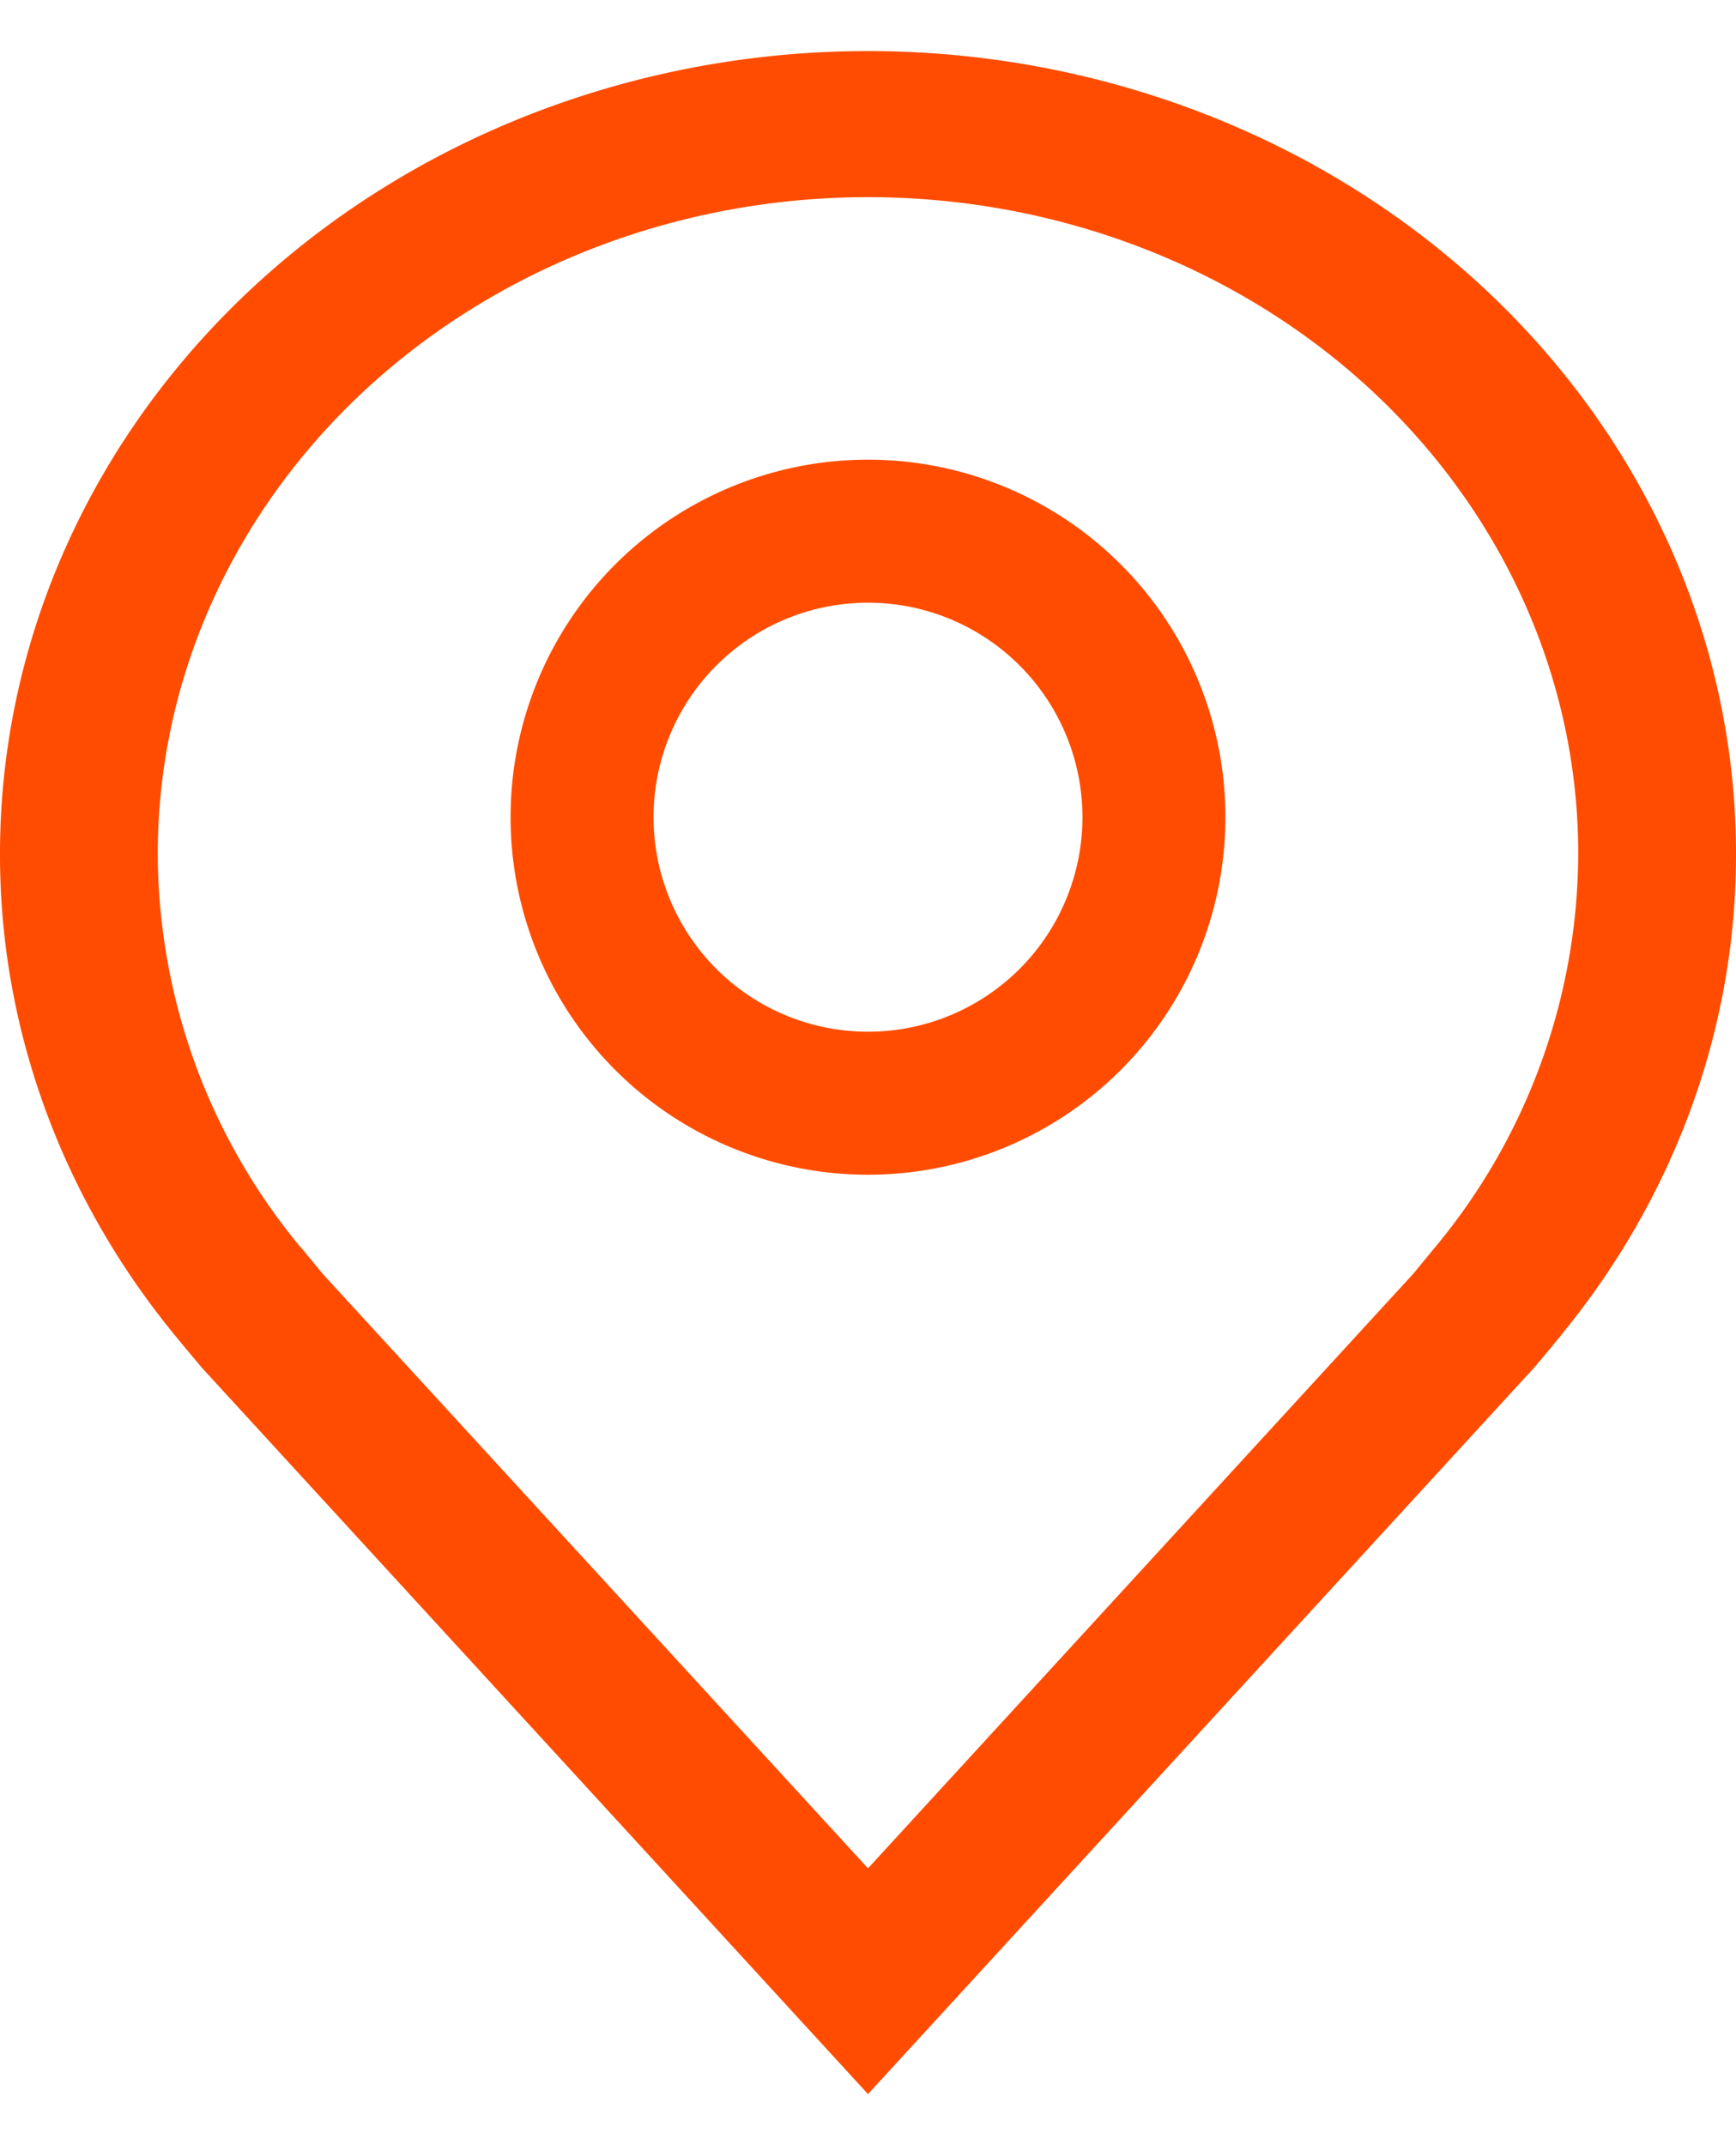
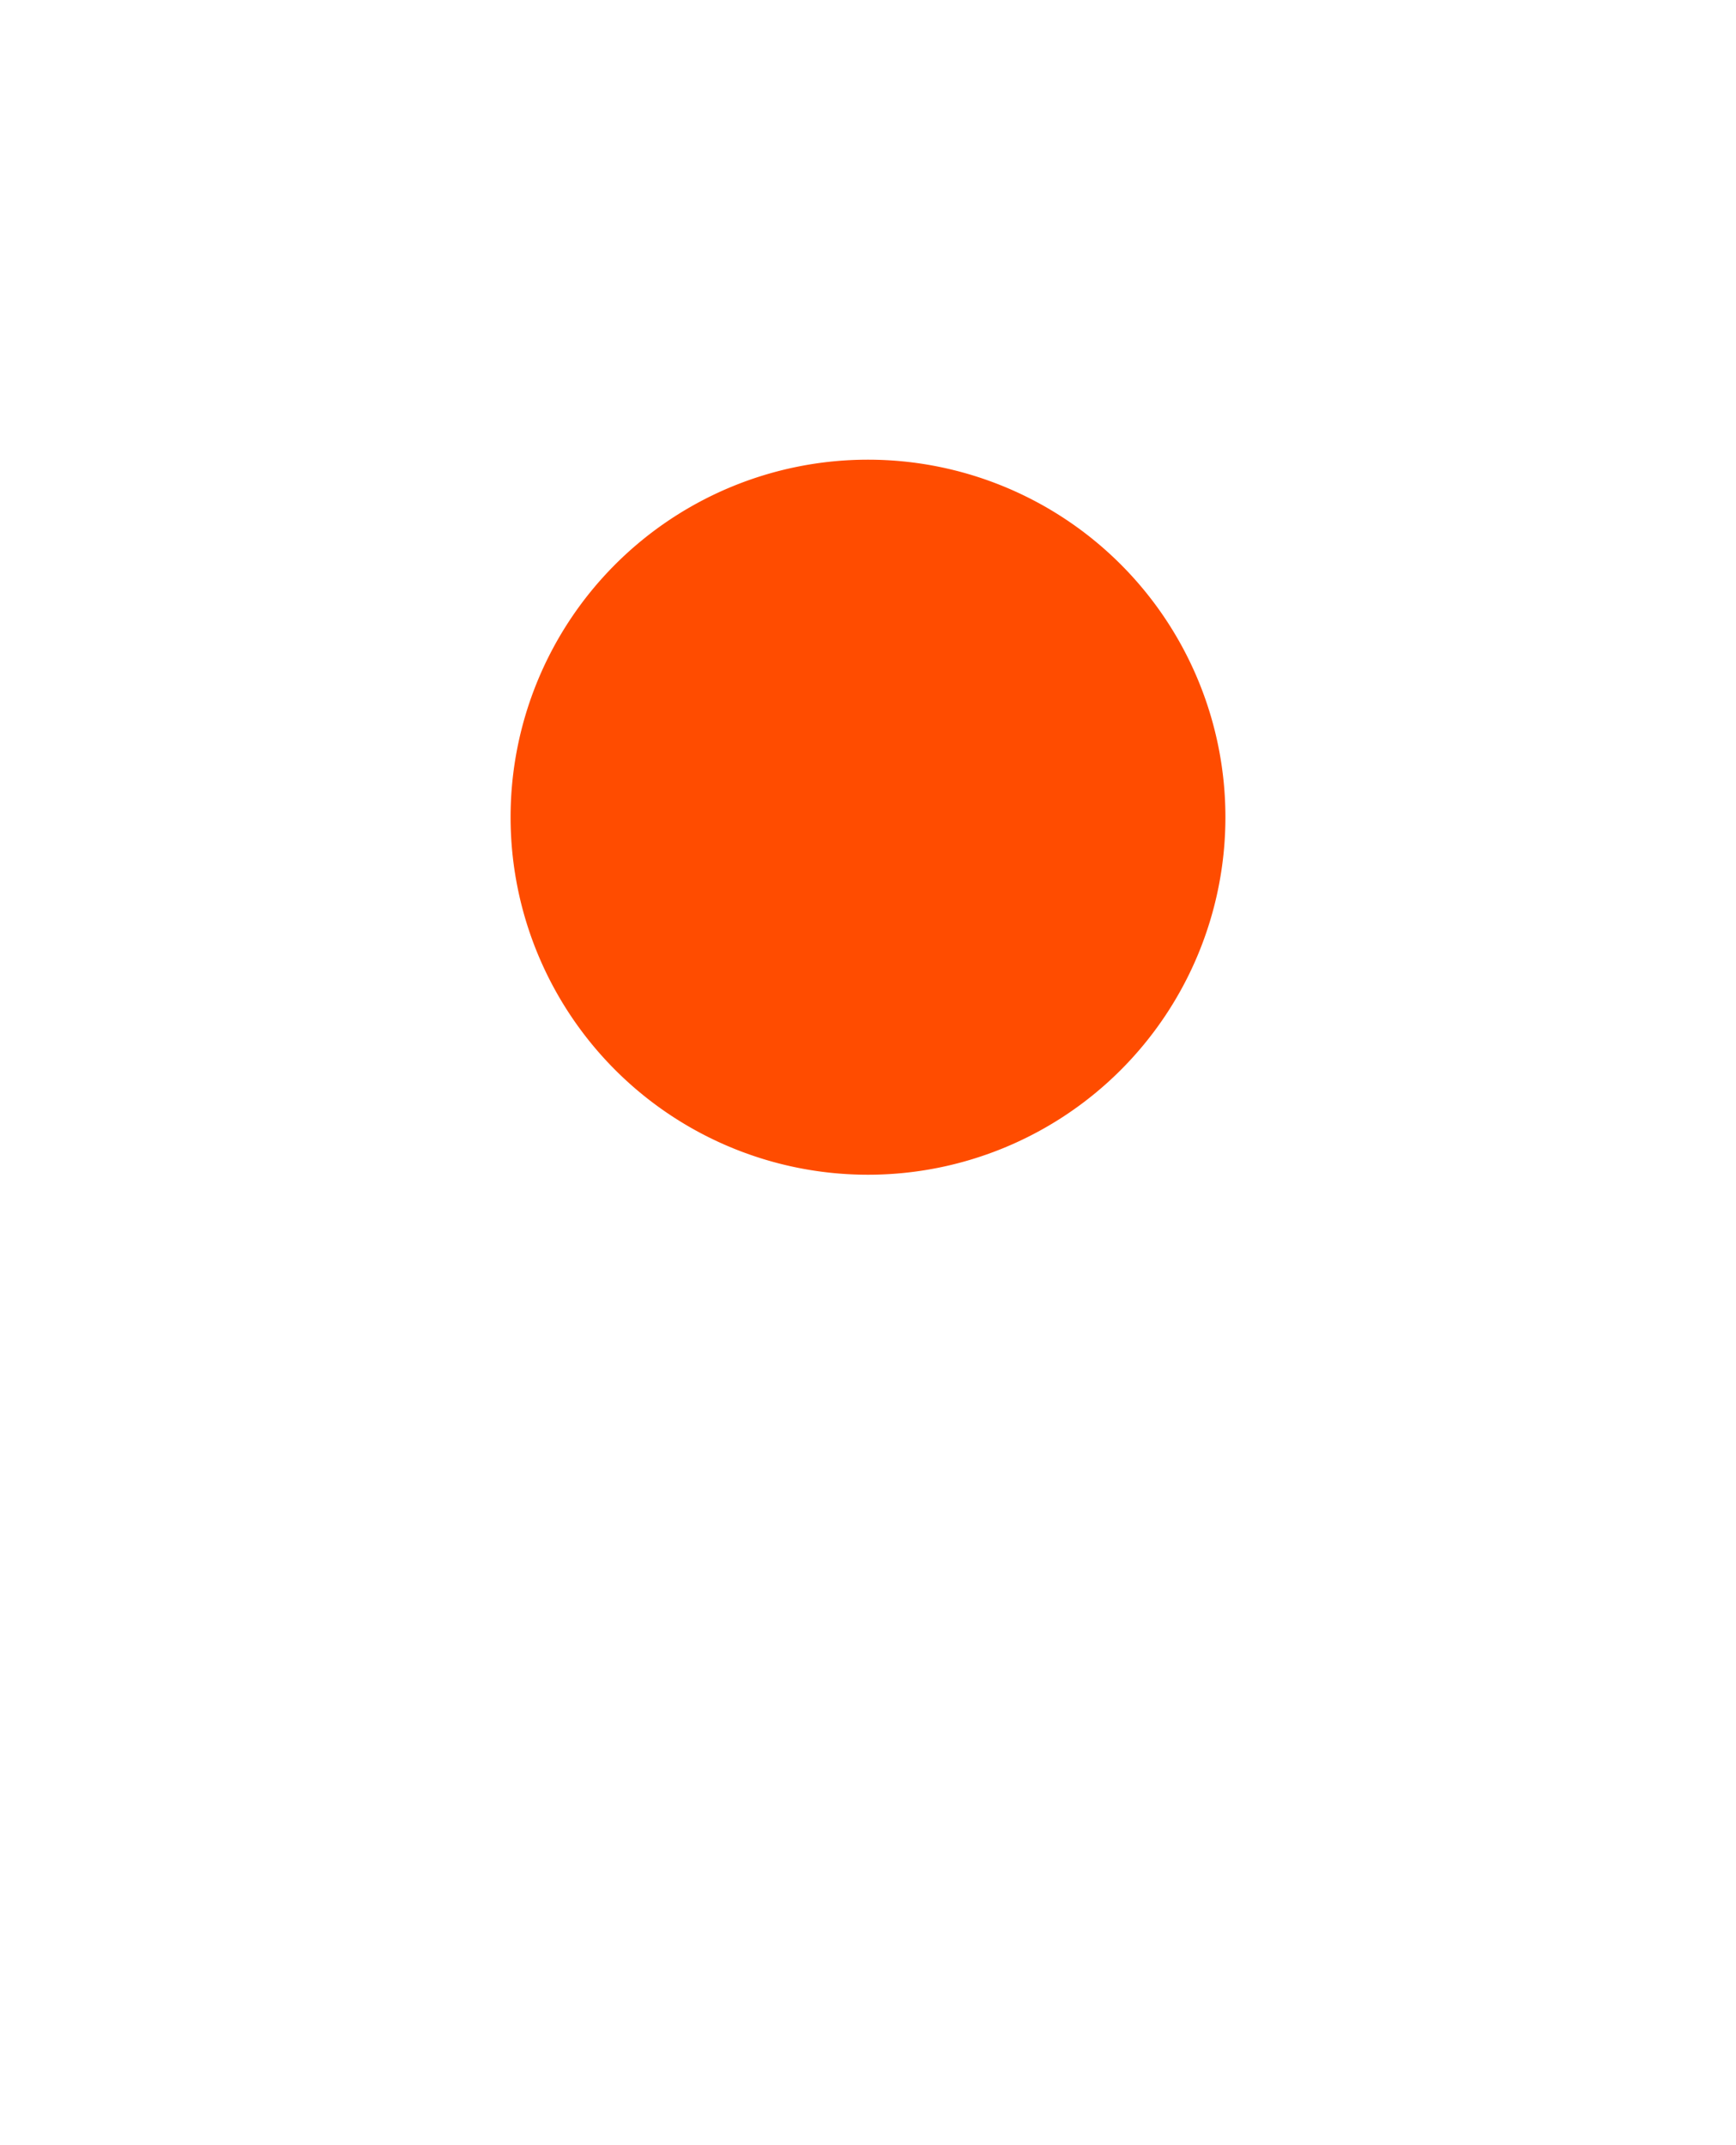
<svg xmlns="http://www.w3.org/2000/svg" width="17" height="21" fill="none" viewBox="0 0 17 21">
-   <path fill="#FF4C00" d="M8.5 11.5a3.5 3.5 0 1 1 0-7 3.5 3.5 0 0 1 0 7Zm0-5.6a2.1 2.1 0 1 0 0 4.2 2.1 2.1 0 0 0 0-4.2Z" />
-   <path fill="#FF4C00" d="m8.5 20.5-6.519-7.106c-.09-.107-.18-.214-.269-.323C.6 11.716-.003 10.06 0 8.357c0-2.084.896-4.082 2.49-5.556C4.084 1.328 6.246.5 8.5.5s4.416.828 6.01 2.301C16.105 4.275 17 6.273 17 8.357c.003 1.702-.599 3.357-1.712 4.712v.002s-.232.282-.267.32L8.5 20.5Zm-5.554-8.29s.18.22.221.268L8.5 18.29l5.34-5.821.215-.261a6.05 6.05 0 0 0 1.4-3.852c0-1.705-.733-3.34-2.037-4.546C12.113 2.606 10.345 1.93 8.5 1.93c-1.844 0-3.613.677-4.918 1.882-1.304 1.206-2.037 2.841-2.037 4.546a6.052 6.052 0 0 0 1.4 3.854Z" />
+   <path fill="#FF4C00" d="M8.5 11.5a3.5 3.5 0 1 1 0-7 3.5 3.5 0 0 1 0 7Zm0-5.6Z" />
</svg>